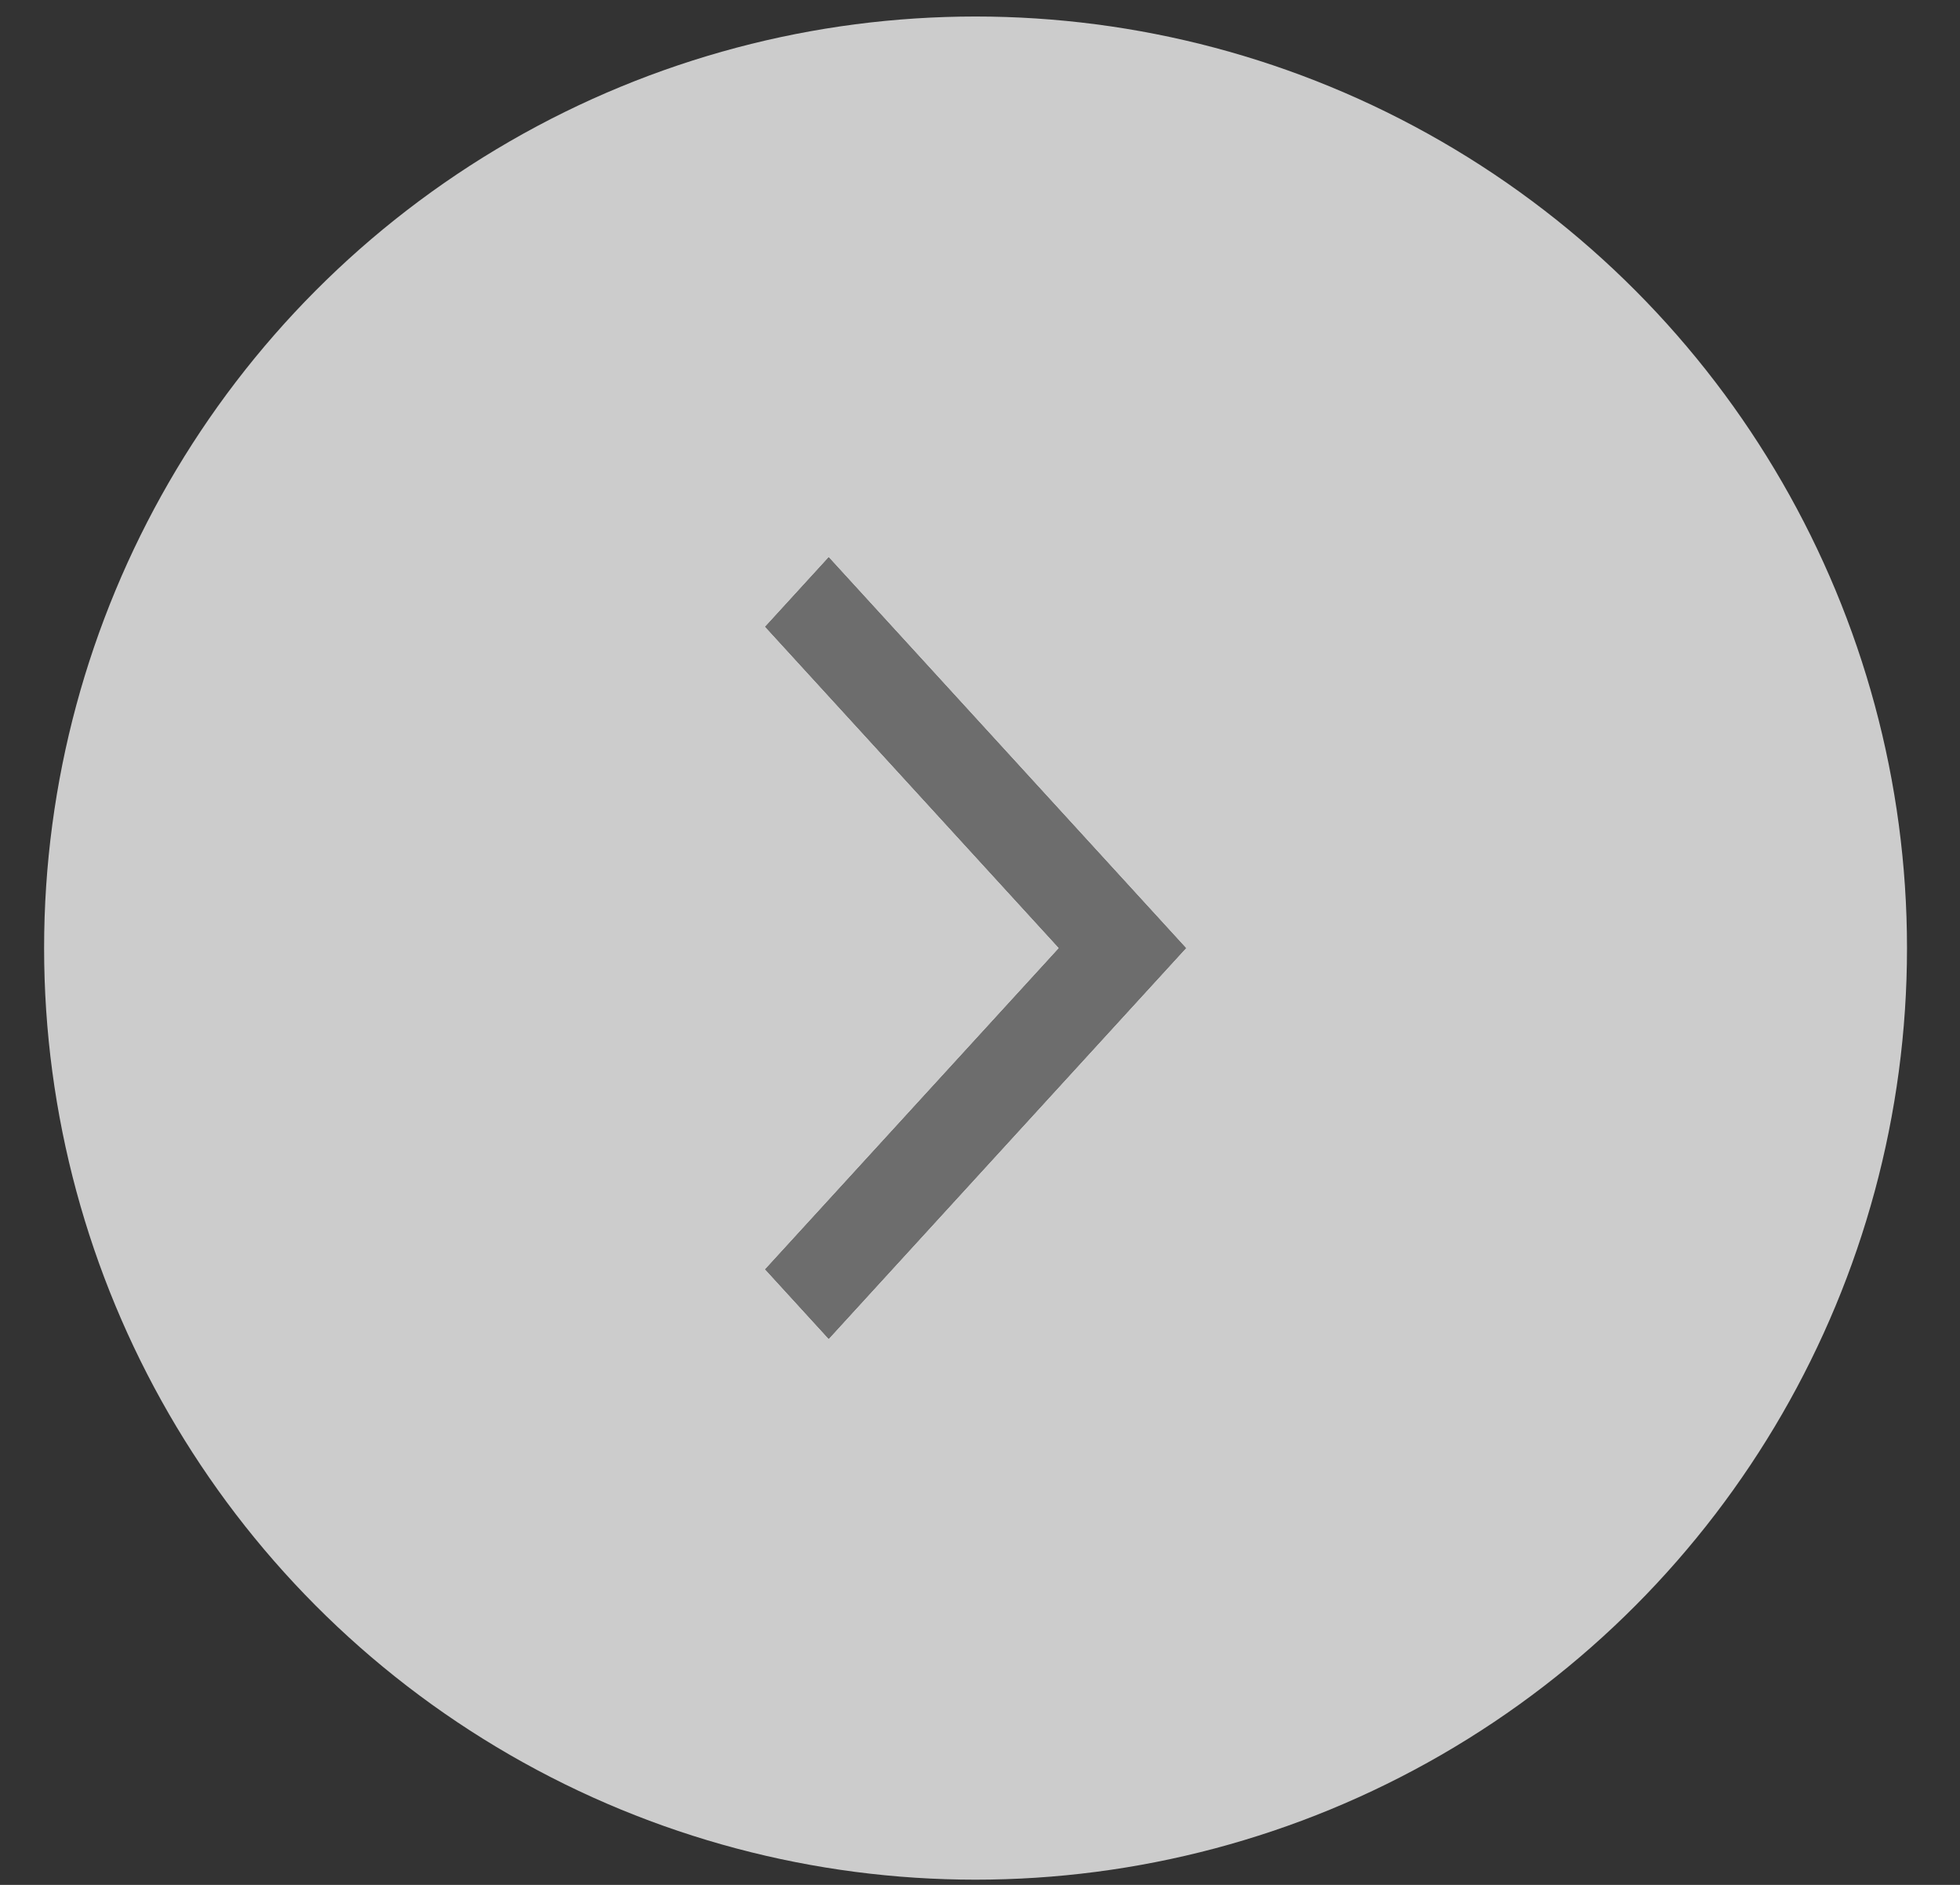
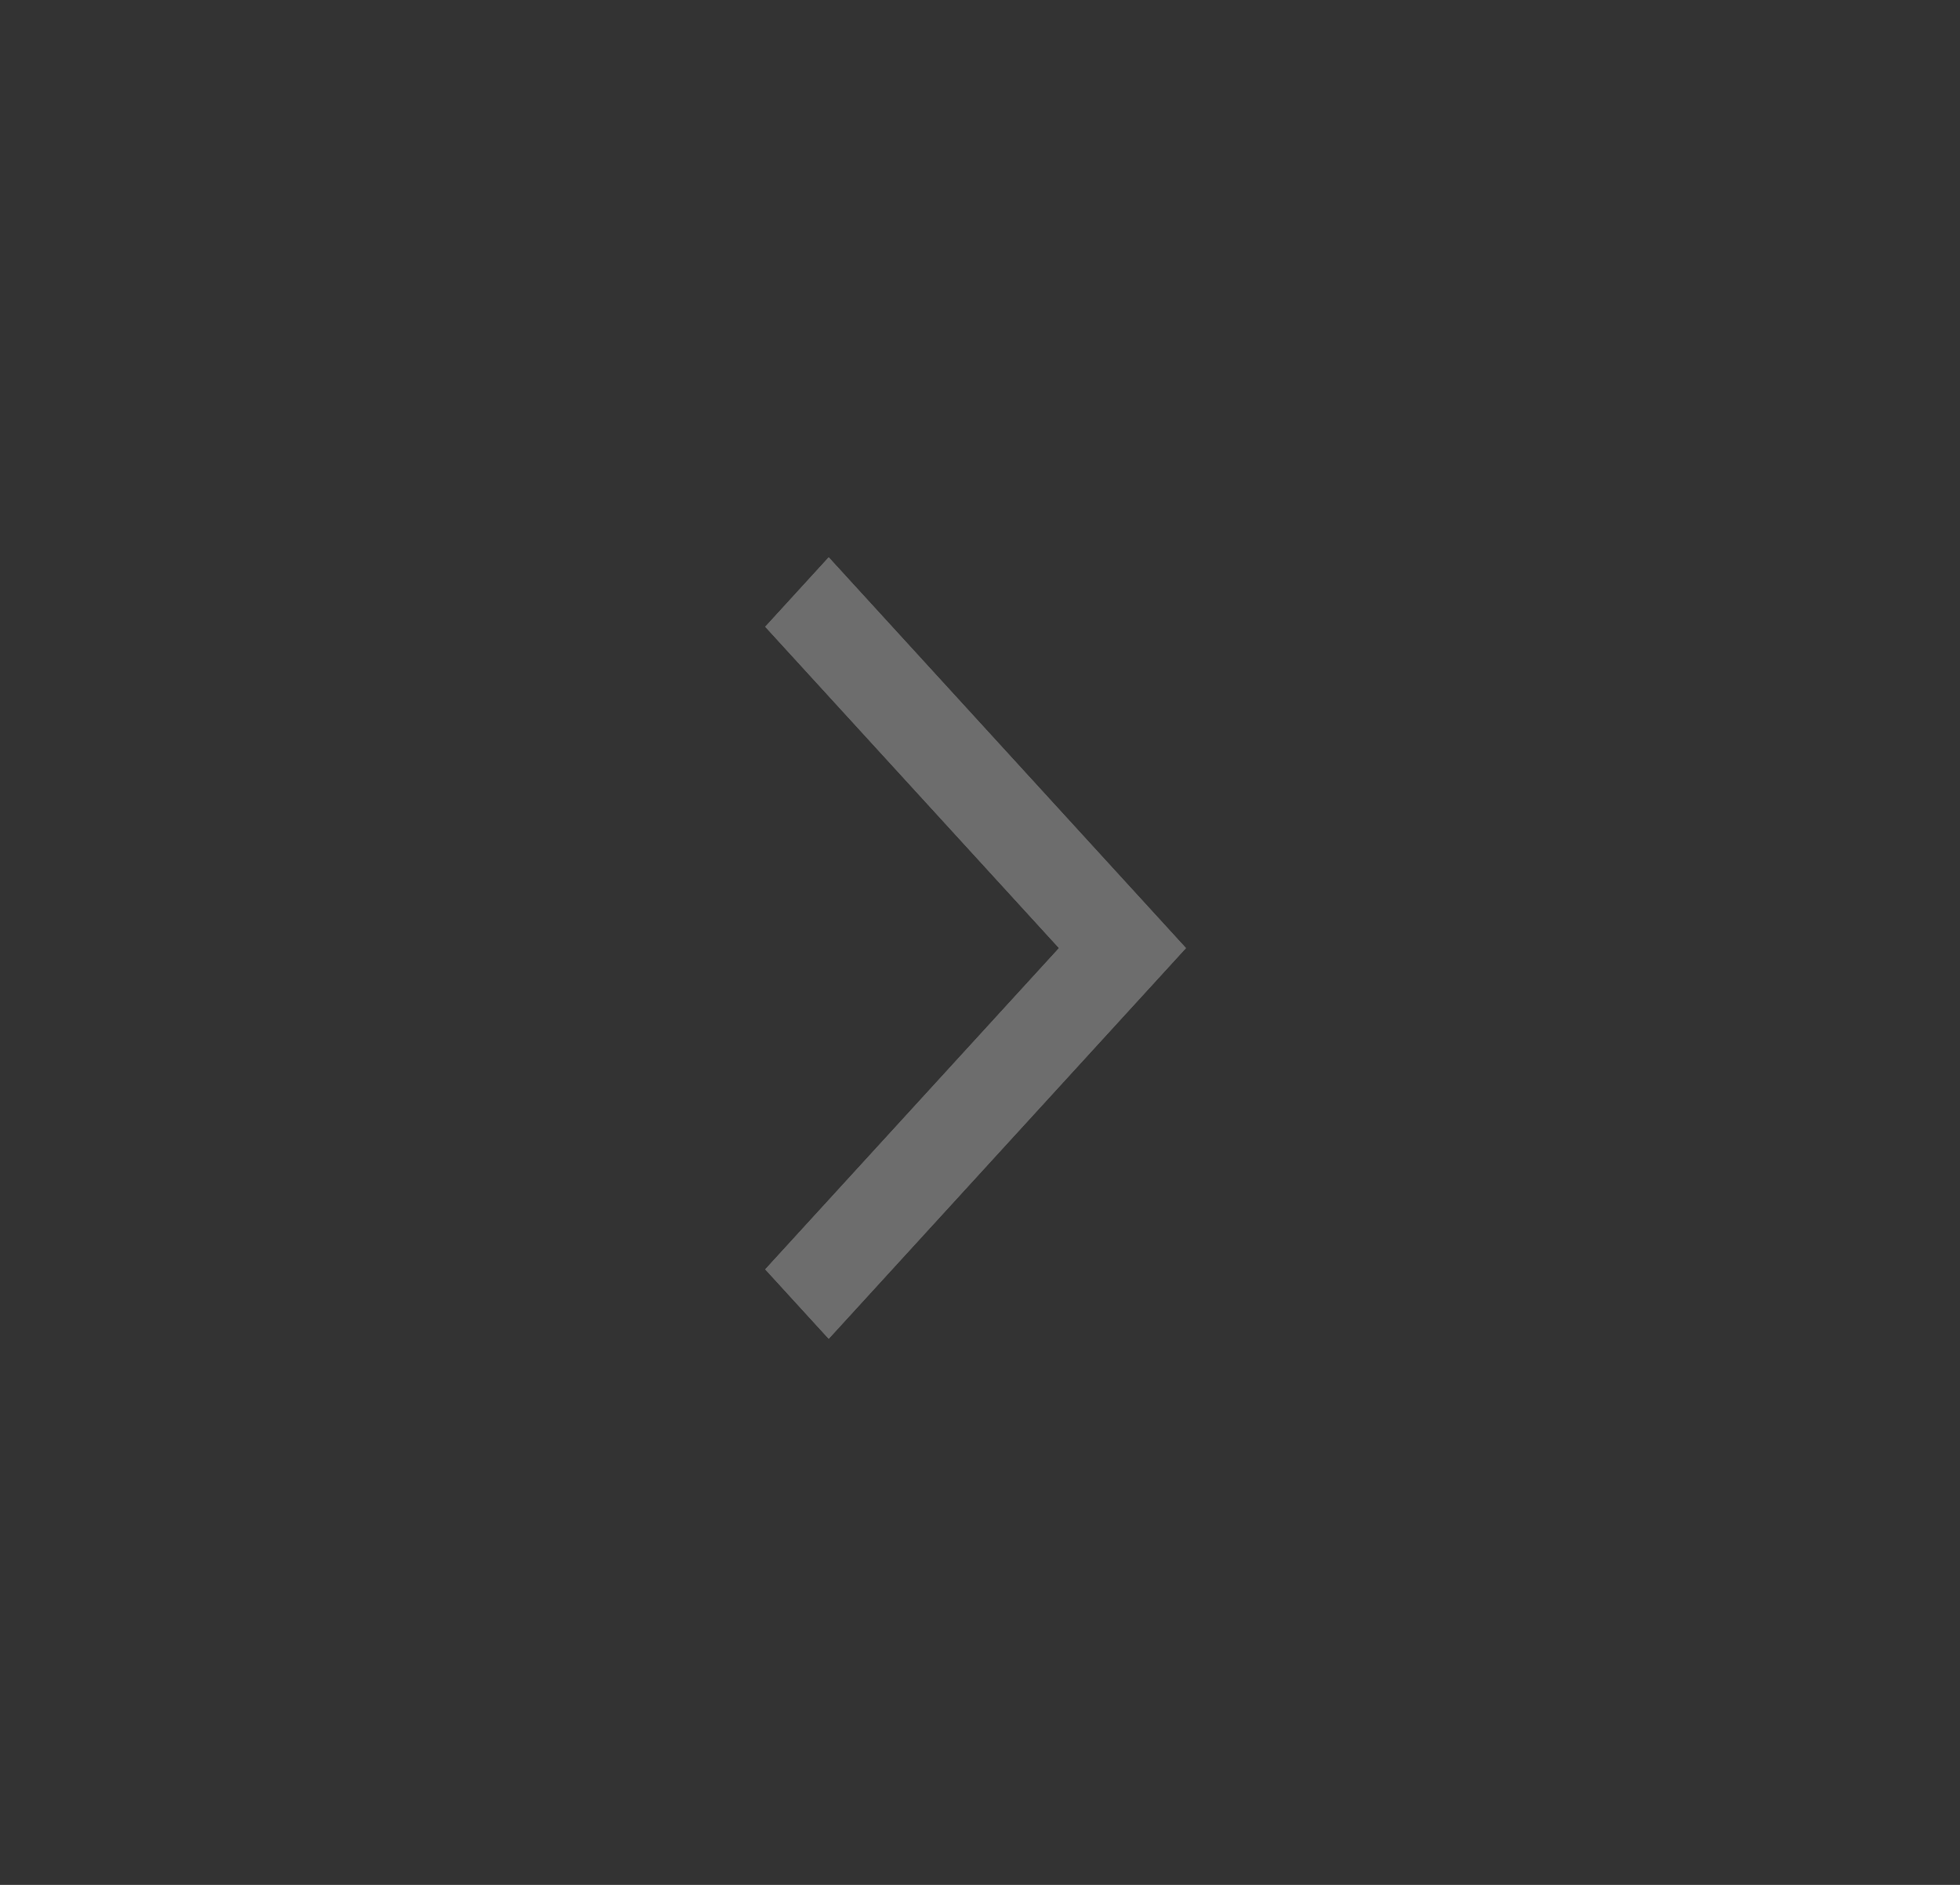
<svg xmlns="http://www.w3.org/2000/svg" width="26" height="25" viewBox="0 0 26 25" fill="none">
  <rect x="0" y="0" width="26" height="25" fill="#333333" stroke="none" />
-   <circle cx="12.941" cy="12.575" r="12.356" transform="rotate(-180 12.941 12.575)" fill="white" fill-opacity="0.75" />
  <path d="M10.993 7.393L15.731 12.575L10.993 17.756L10.152 16.836L14.049 12.575L10.152 8.313L10.993 7.393Z" fill="#6D6D6D" />
  <path d="M10.993 7.393L15.731 12.575L10.993 17.756L10.152 16.836L14.049 12.575L10.152 8.313L10.993 7.393Z" fill="#6D6D6D" />
  <path d="M10.993 7.393L15.731 12.575L10.993 17.756L10.152 16.836L14.049 12.575L10.152 8.313L10.993 7.393Z" fill="#6D6D6D" />
</svg>